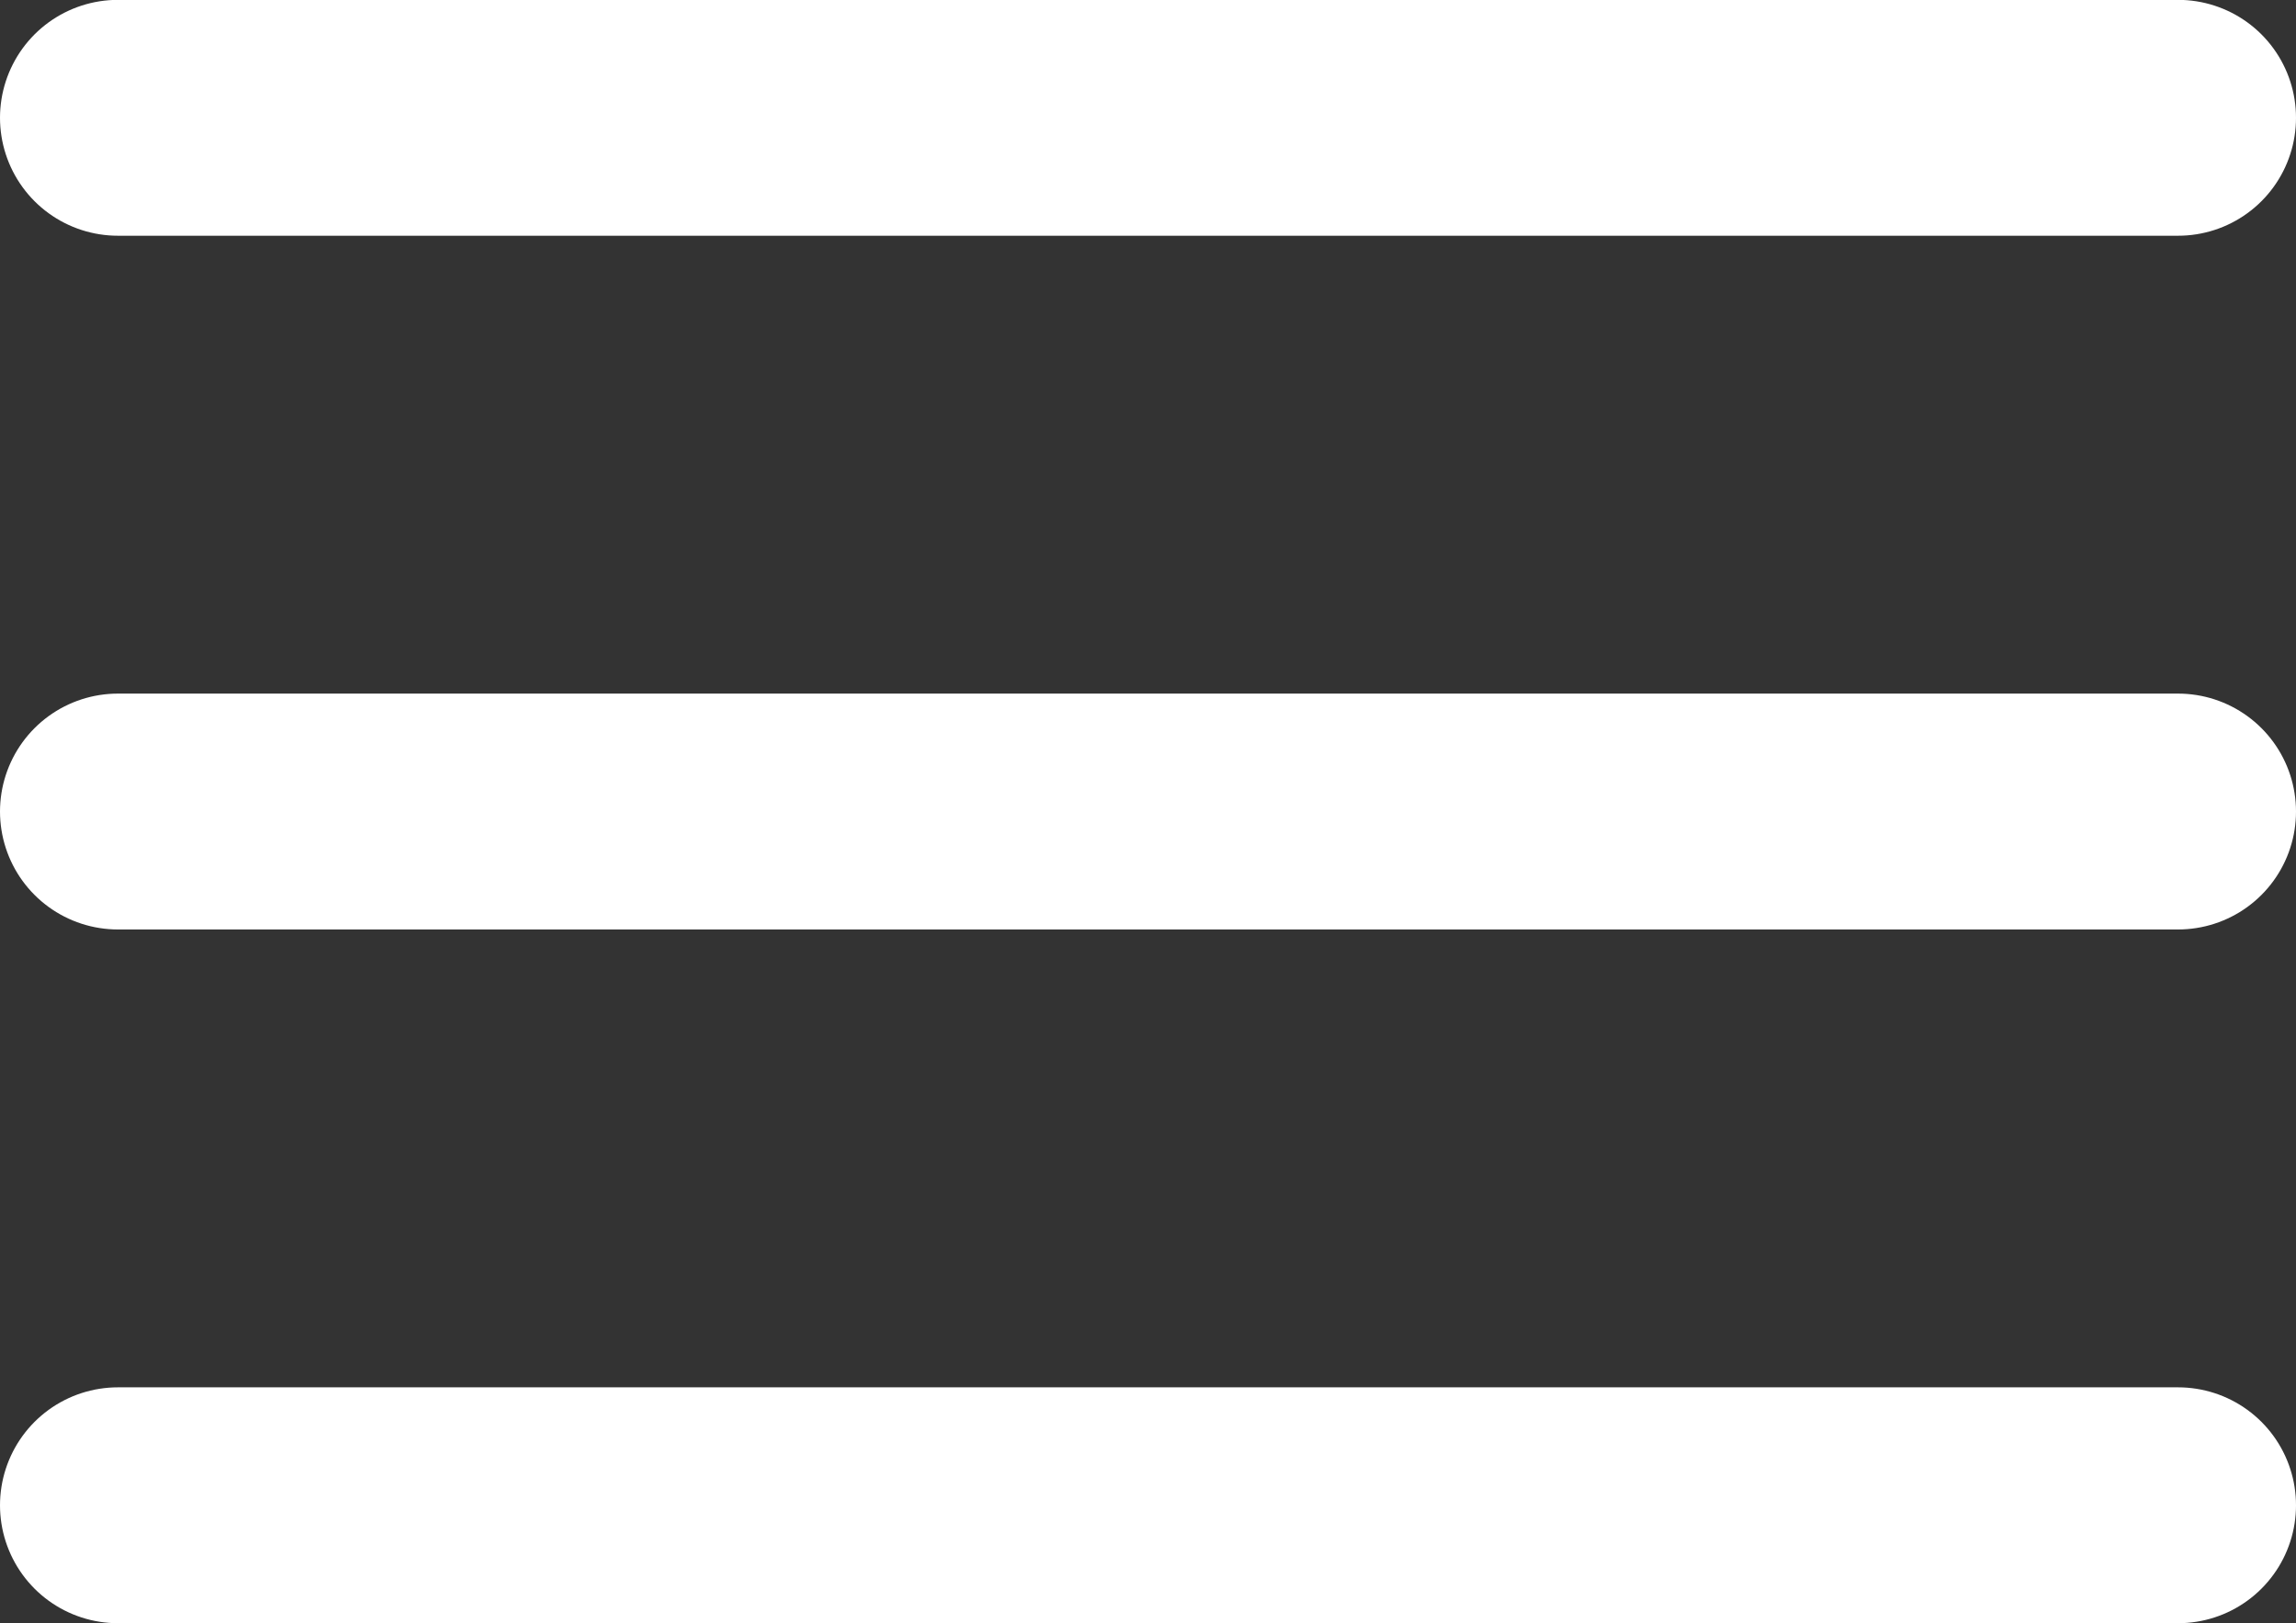
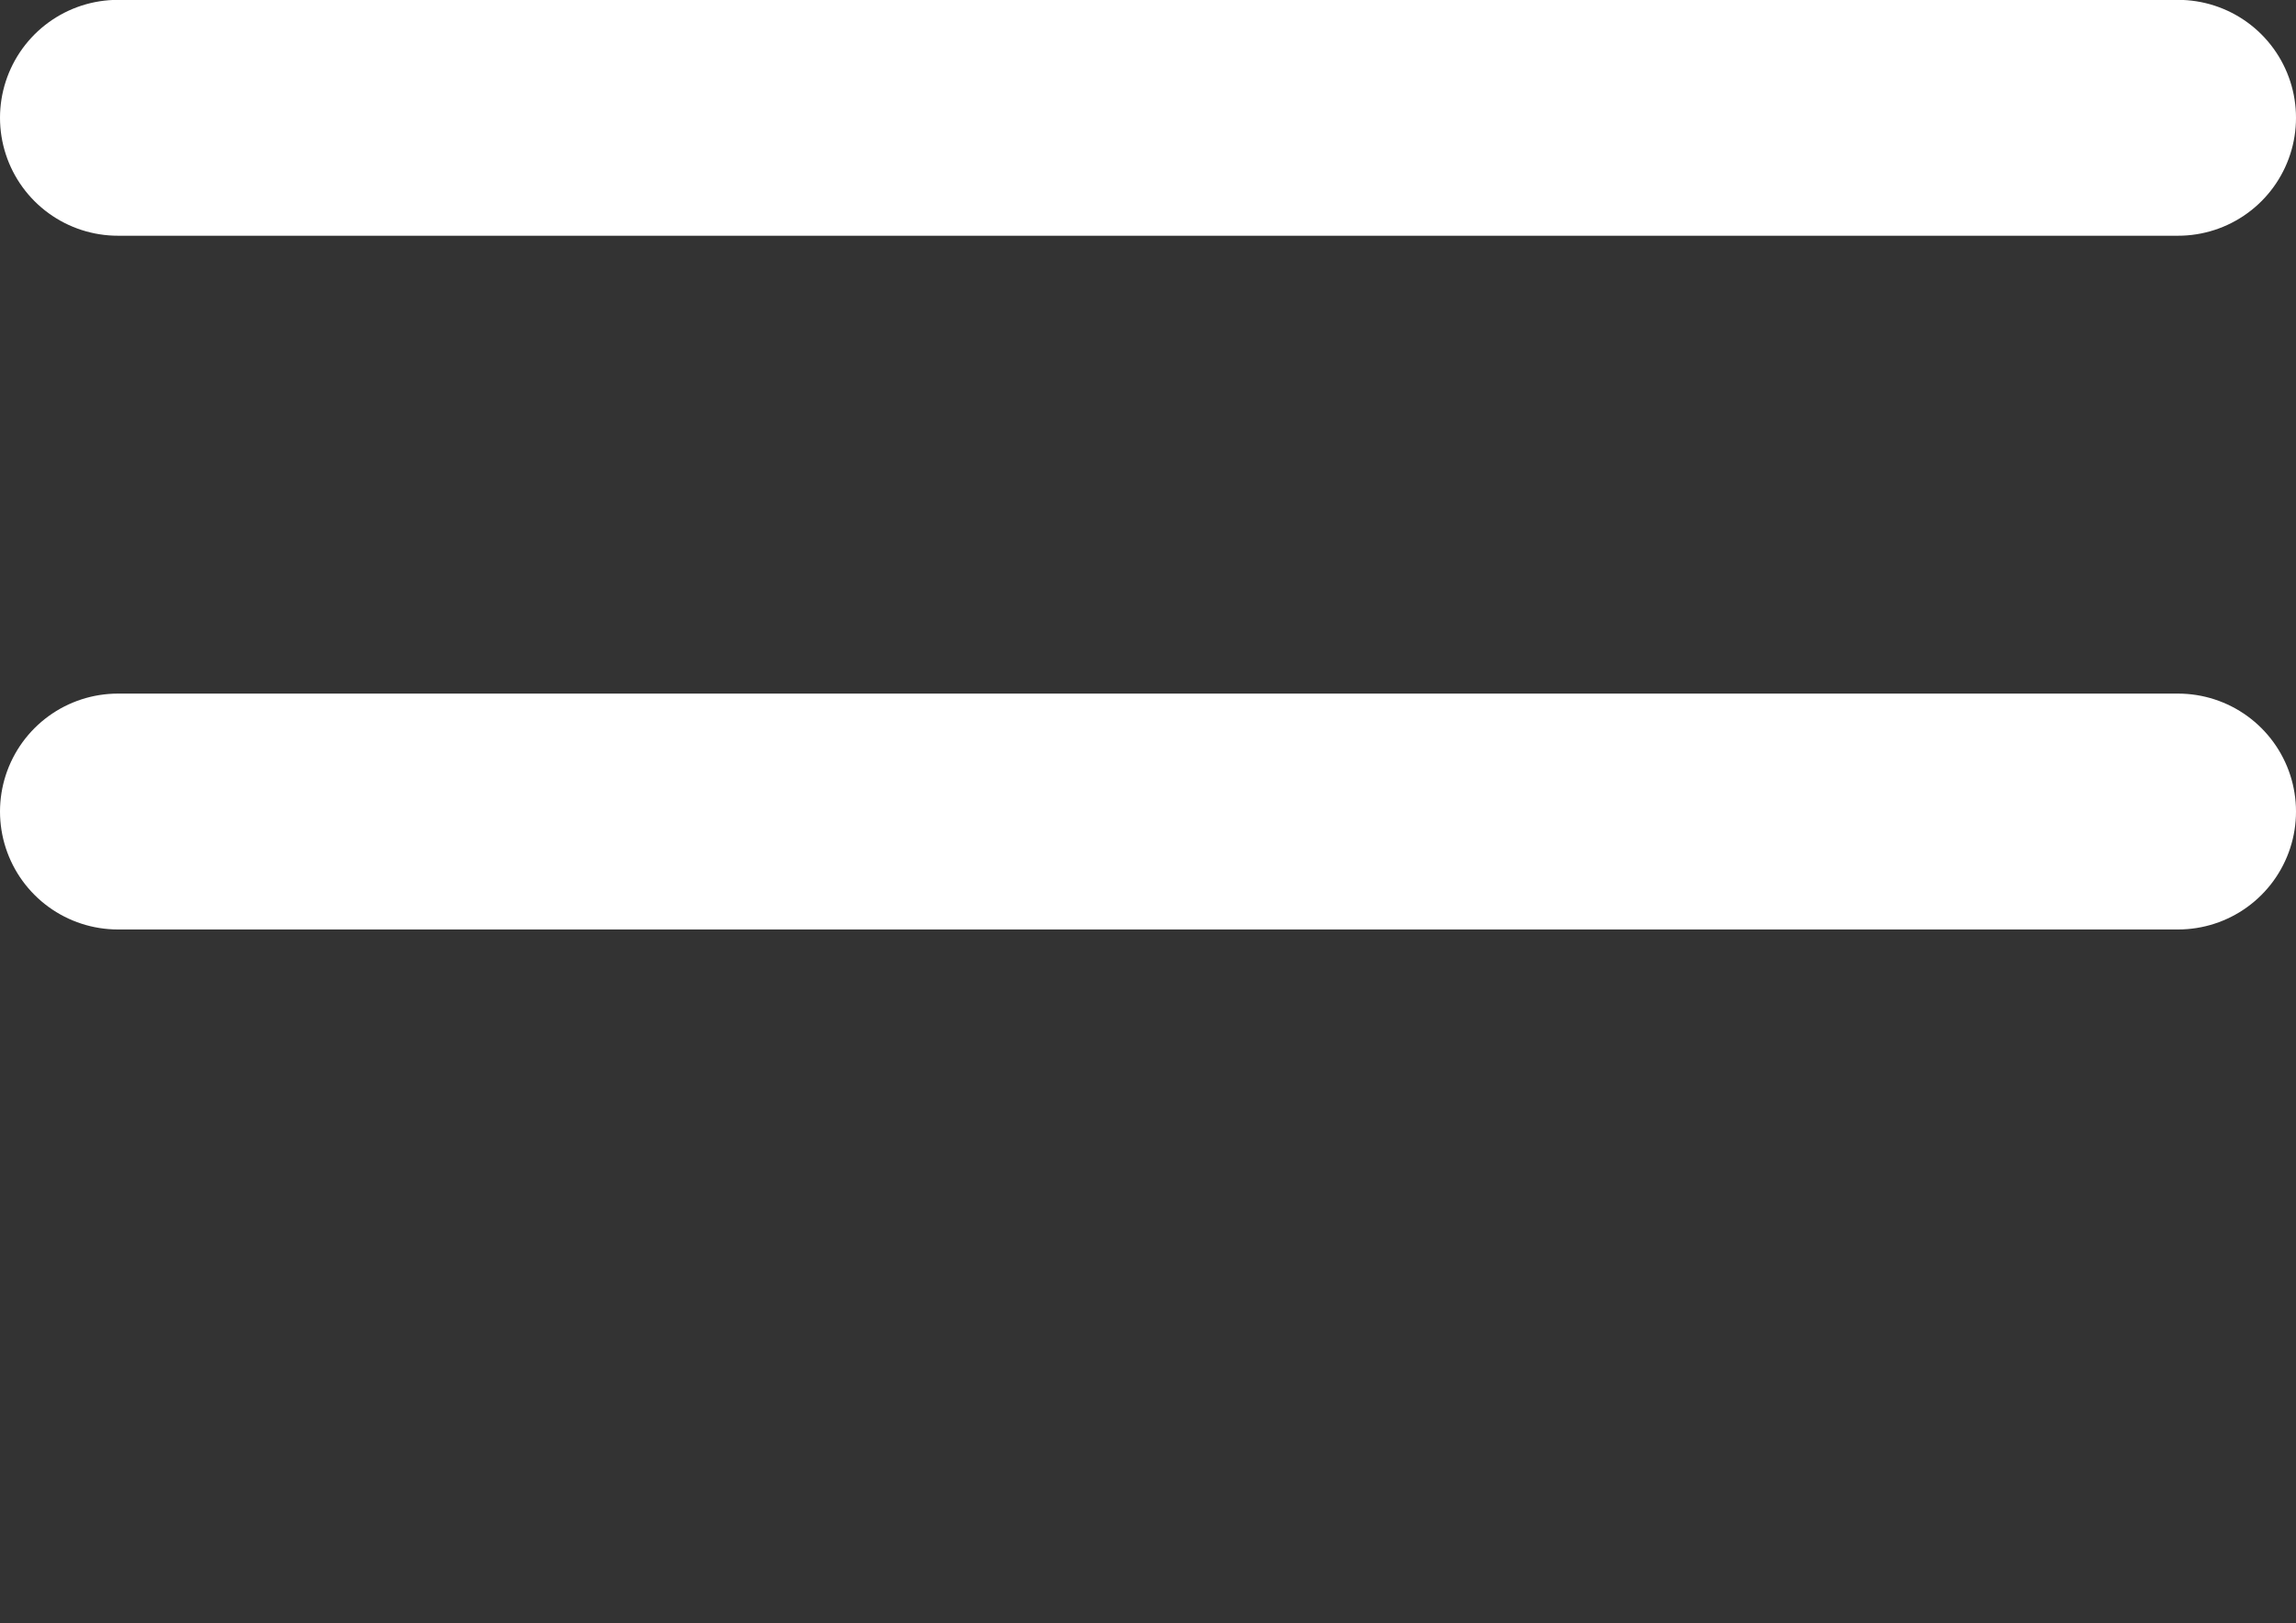
<svg xmlns="http://www.w3.org/2000/svg" width="16.55" height="11.699" viewBox="0 0 16.55 11.699">
  <rect x="0" y="0" width="16.55" height="11.699" fill="#333333" stroke="none" />
  <defs>
    <style>.a{fill:none;stroke:#fff;stroke-linecap:round;stroke-width:1.7px;}</style>
  </defs>
  <g transform="translate(0.85 1.849)">
    <path class="a" d="M1582.307-10232.183h14.85" transform="translate(-1582.307 10231.183)" />
    <path class="a" d="M1582.307-10232.183h14.85" transform="translate(-1582.307 10236.183)" />
-     <path class="a" d="M1582.307-10232.183h14.85" transform="translate(-1582.307 10241.183)" />
  </g>
</svg>